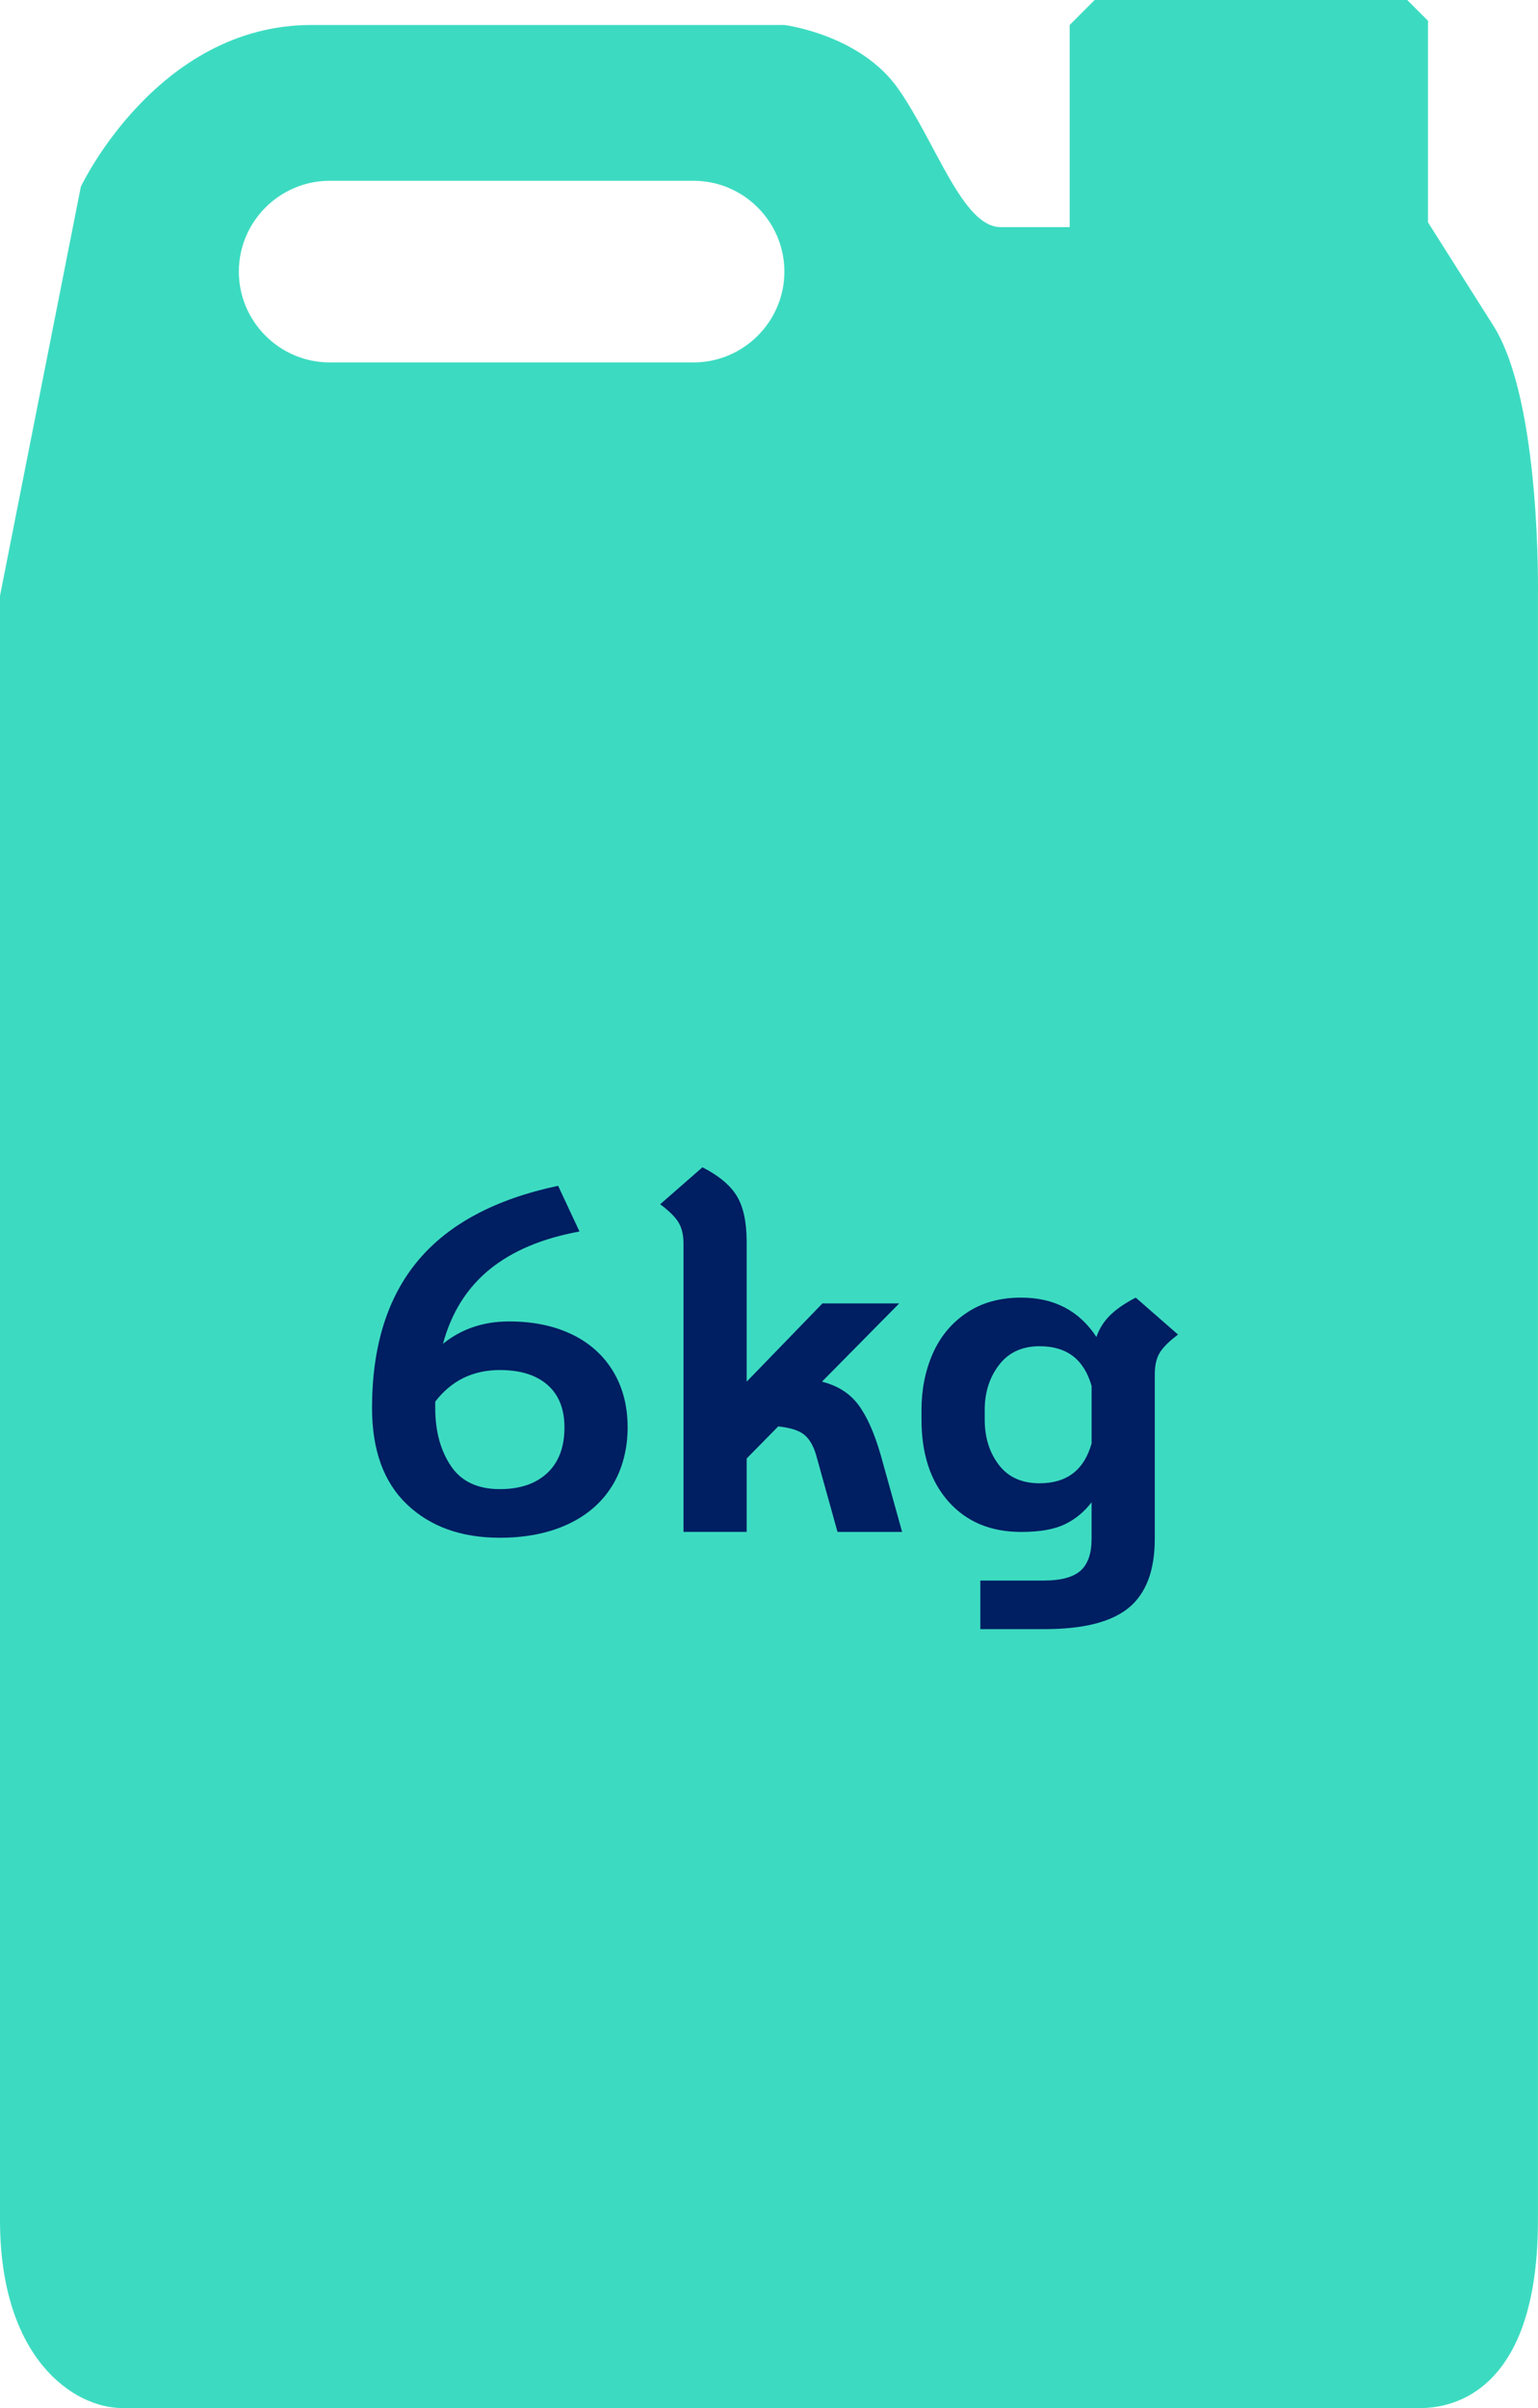
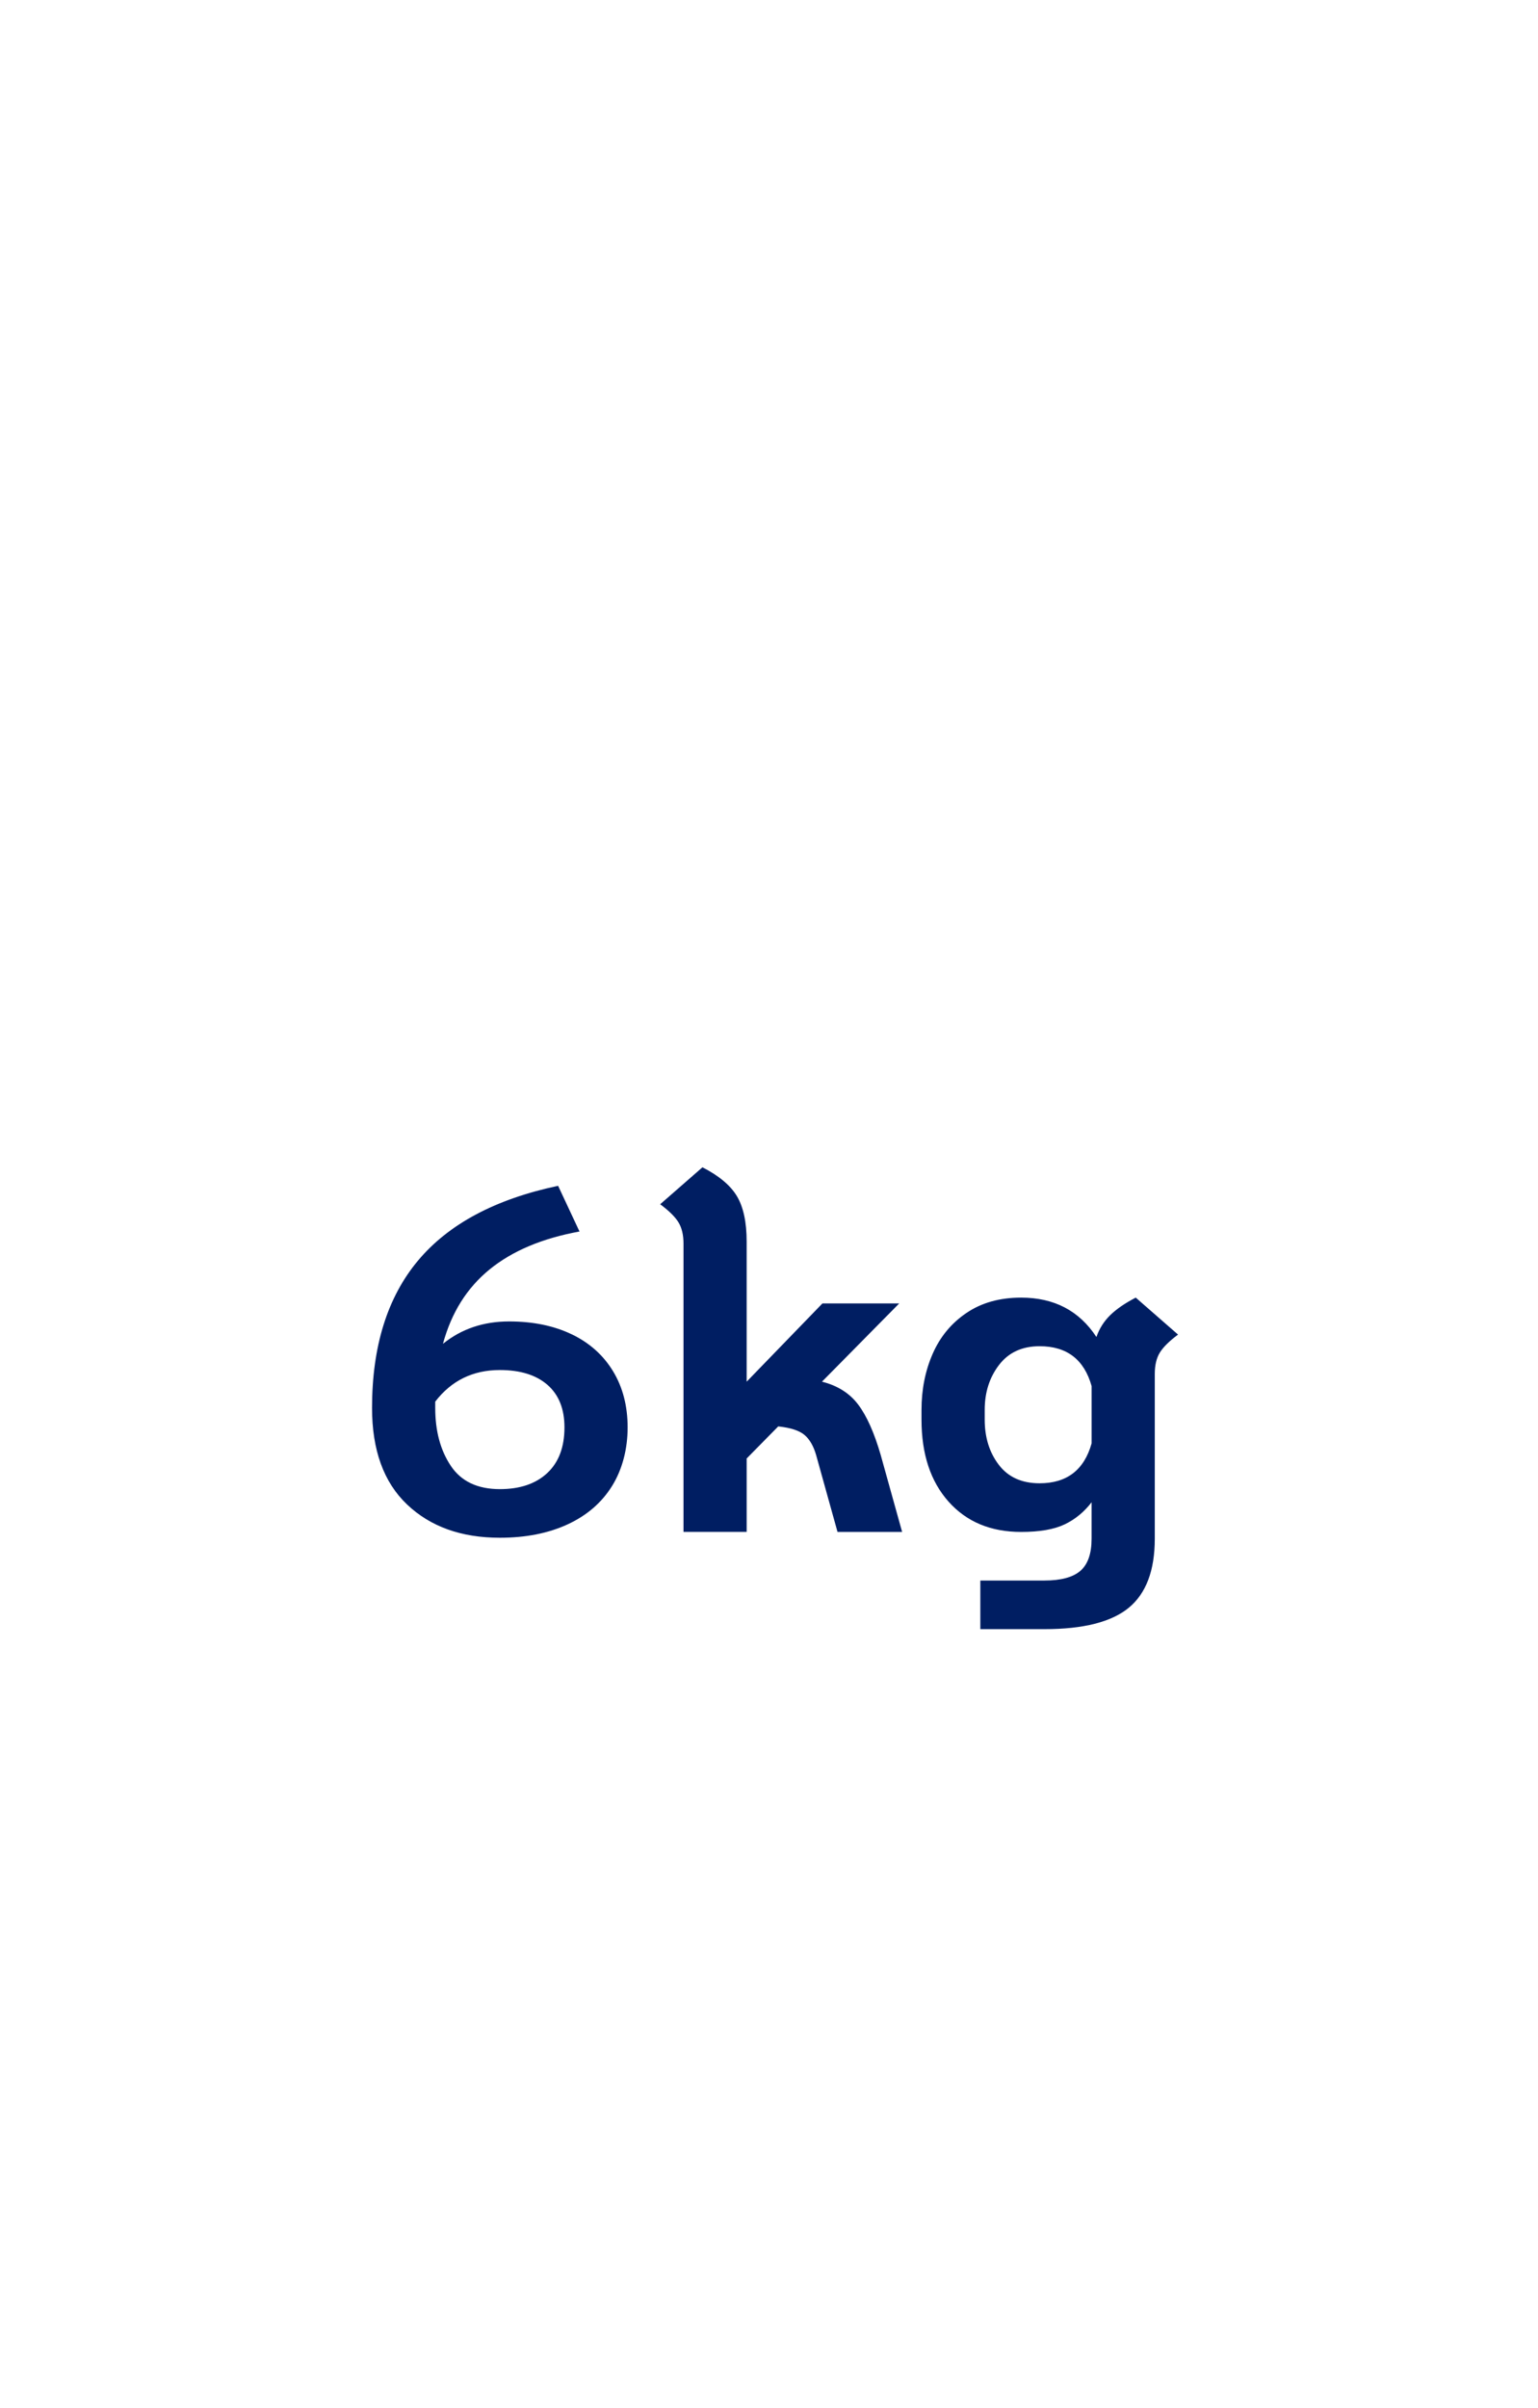
<svg xmlns="http://www.w3.org/2000/svg" id="Capa_2" data-name="Capa 2" viewBox="0 0 791.39 1238.41">
  <defs>
    <style> .cls-1 { fill: #001e62; } .cls-2 { fill: #3cdbc1; } </style>
  </defs>
  <g id="Capa_1-2" data-name="Capa 1">
-     <path class="cls-2" d="M768.4,167.45c-12.34-19.52-33.61-53.09-33.61-53.09V10.7l-10.7-10.7h-160.84l-12.84,12.84v103.97h-35.47c-19.57,0-33.02-42.81-52.59-70.94-19.57-28.13-58.73-33.02-58.73-33.02h-243.38c-79.5,0-118.64,83.17-118.64,83.17L0,306.39v835.39c0,71.13,37.95,96.63,63.02,96.63h667.76c22.85,0,60.58-14.93,60.58-96.63V306.39s1.83-99.72-22.96-138.94ZM403.61,139.68c0,25.69-21.02,46.7-46.7,46.7h-187.31c-25.69,0-46.7-21.02-46.7-46.7h0c0-25.69,21.02-46.7,46.7-46.7h187.31c25.69,0,46.7,21.02,46.7,46.7h0Z" />
    <path class="cls-1" d="M294.2,686.19c9.16,4.42,16.25,10.75,21.25,19s7.5,17.88,7.5,28.88-2.67,21.54-8,30.12c-5.34,8.59-12.96,15.17-22.88,19.75-9.92,4.58-21.54,6.88-34.88,6.88-19.84,0-35.75-5.71-47.75-17.12-12-11.41-18-27.96-18-49.62,0-31.66,7.88-56.91,23.62-75.75,15.75-18.83,39.79-31.66,72.12-38.5l11,23.5c-19.17,3.5-34.59,10-46.25,19.5-11.67,9.5-19.67,22.25-24,38.25,9.5-7.66,20.83-11.5,34-11.5,12.33,0,23.08,2.21,32.25,6.62ZM281.57,757.57c5.91-5.5,8.88-13.33,8.88-23.5,0-9.5-2.92-16.79-8.75-21.88-5.84-5.08-14-7.62-24.5-7.62-13.84,0-24.92,5.42-33.25,16.25v3.25c0,11.84,2.66,21.75,8,29.75,5.33,8,13.75,12,25.25,12,10.33,0,18.46-2.75,24.38-8.25ZM464.2,787.82h-33.25l-11-39.5c-1.34-4.66-3.34-8.12-6-10.38-2.67-2.25-7.17-3.71-13.5-4.38l-16.25,16.5v37.75h-32.5v-148.25c0-4.5-.88-8.16-2.62-11-1.75-2.83-4.88-5.91-9.38-9.25l21.75-19c8.5,4.34,14.41,9.29,17.75,14.87,3.33,5.59,5,13.38,5,23.38v72l39-40.25h39.5l-39.75,40.25c8,2,14.21,5.92,18.62,11.75,4.41,5.84,8.29,14.5,11.62,26l11,39.5ZM606.2,686.32c-4.5,3.34-7.62,6.42-9.38,9.25-1.75,2.84-2.62,6.5-2.62,11v84.75c0,16.33-4.46,28.16-13.38,35.5-8.92,7.33-23.38,11-43.38,11h-33v-25h33c8.5,0,14.66-1.67,18.5-5,3.83-3.34,5.75-8.84,5.75-16.5v-18.75c-3.84,5-8.46,8.79-13.88,11.38-5.42,2.59-12.88,3.88-22.38,3.88-15.67,0-28.12-5.21-37.38-15.62-9.25-10.41-13.88-24.46-13.88-42.12v-5c0-10.5,1.91-20.12,5.75-28.88,3.83-8.75,9.62-15.75,17.38-21s17.12-7.88,28.12-7.88c17,0,29.91,6.75,38.75,20.25,1.5-4.33,3.88-8.08,7.12-11.25,3.25-3.16,7.62-6.16,13.12-9l21.75,19ZM561.7,742.32v-29.5c-3.84-13.66-12.75-20.5-26.75-20.5-9,0-15.96,3.21-20.88,9.62-4.92,6.42-7.38,14.12-7.38,23.12v5c0,9.17,2.41,16.92,7.25,23.25,4.83,6.34,11.83,9.5,21,9.5,14,0,22.91-6.83,26.75-20.5Z" />
  </g>
</svg>